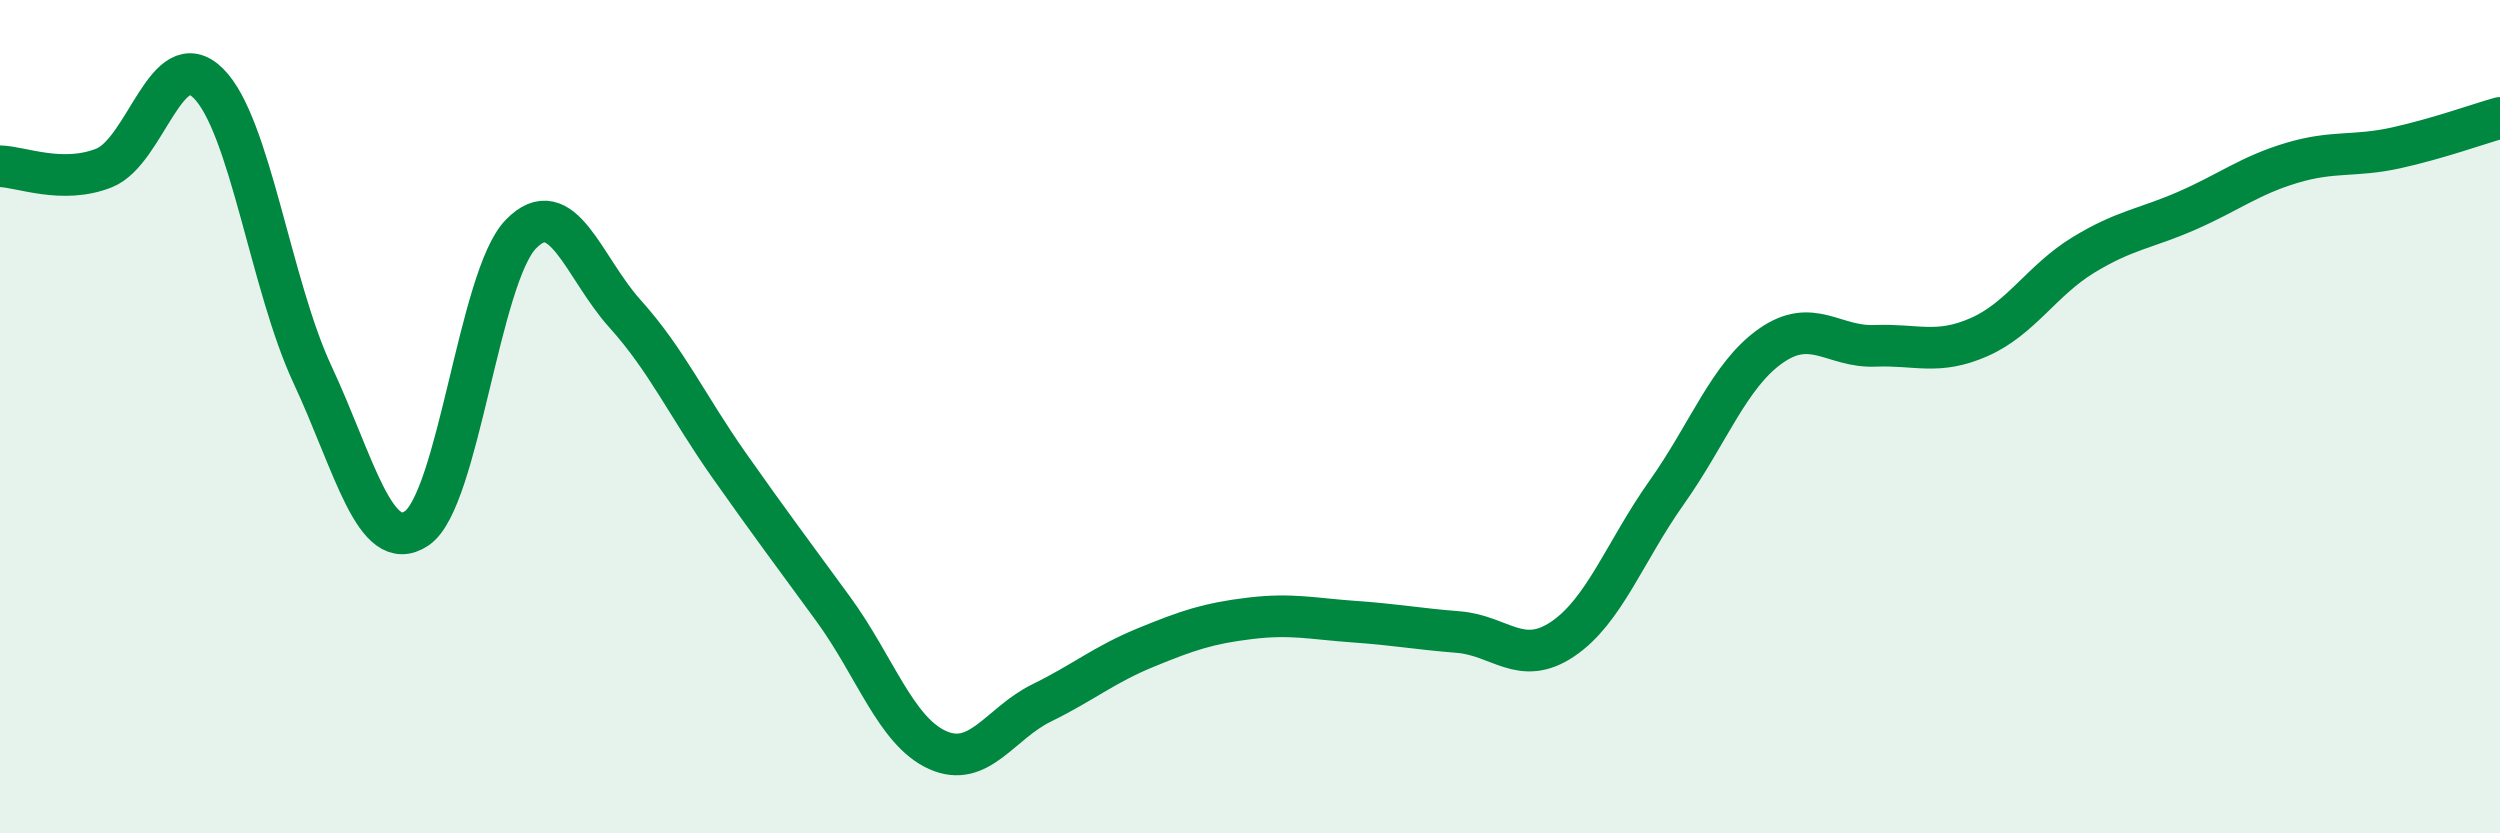
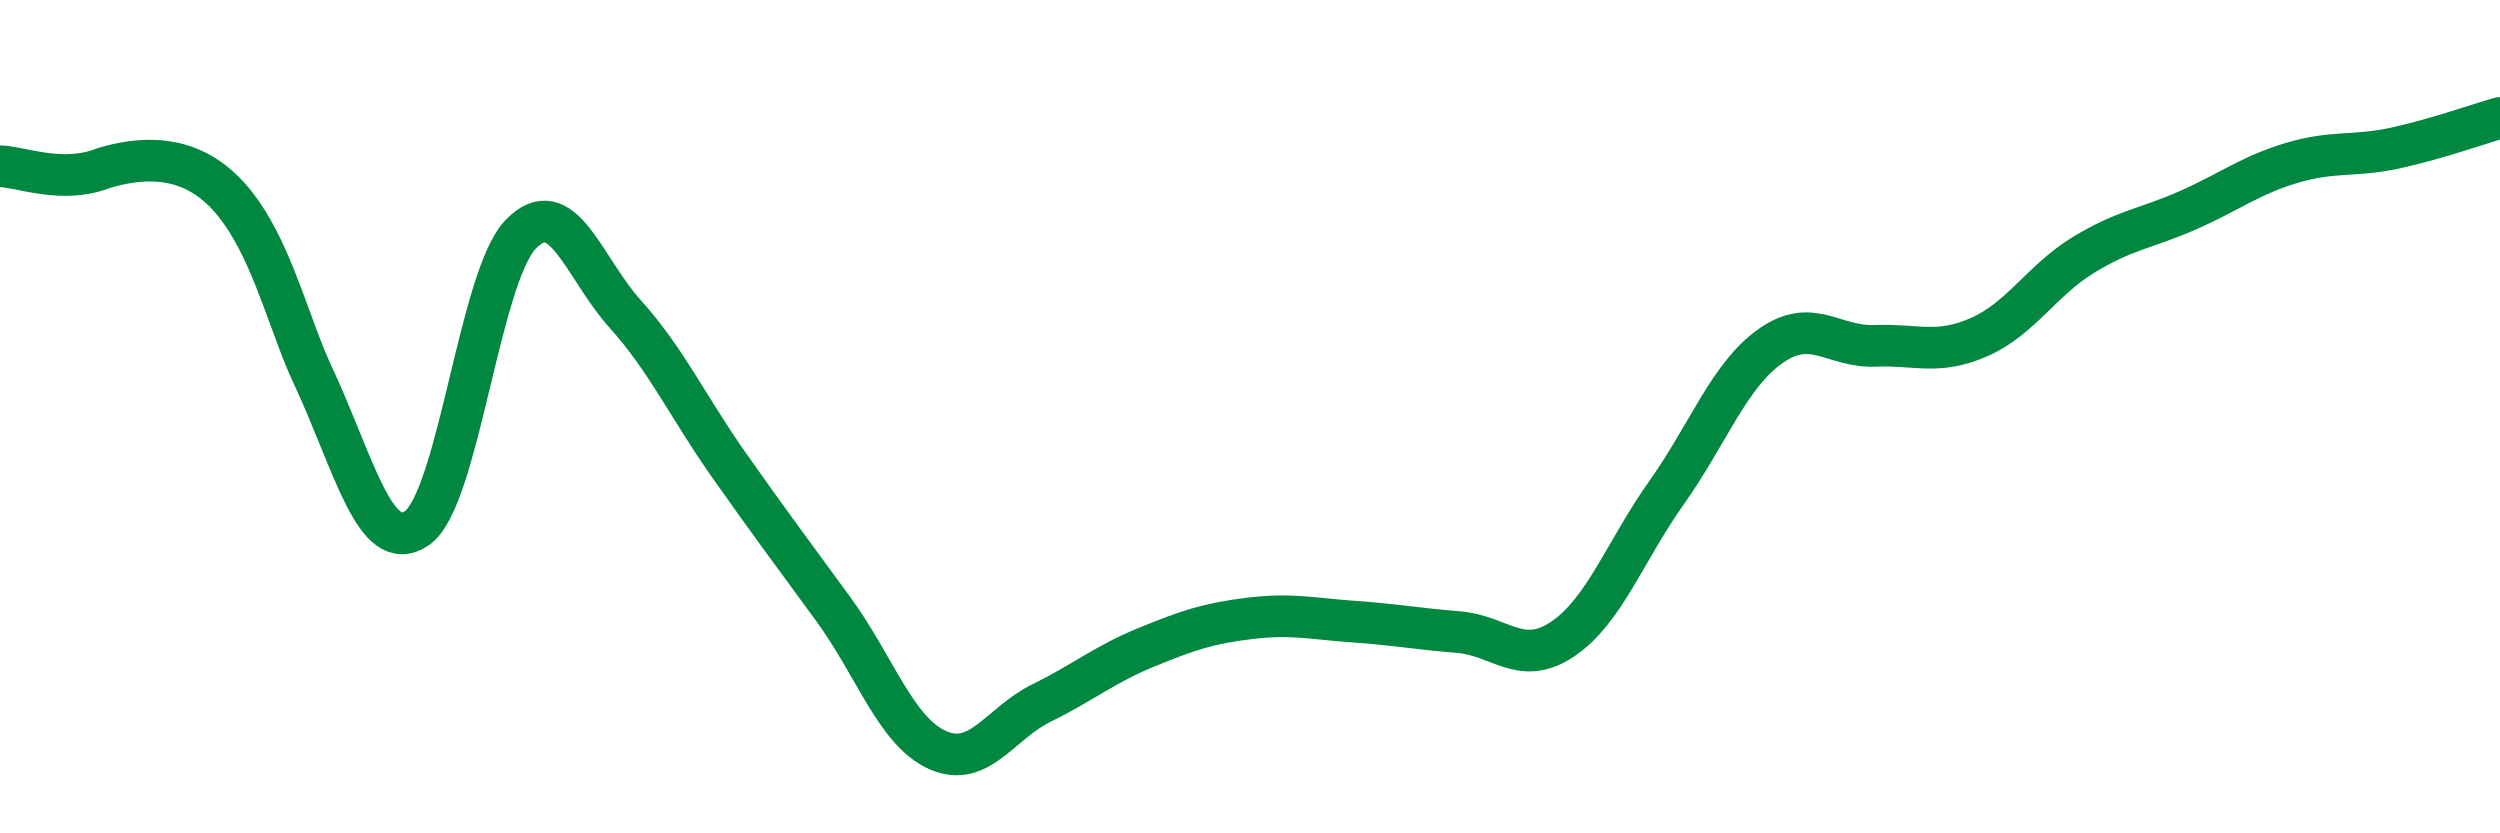
<svg xmlns="http://www.w3.org/2000/svg" width="60" height="20" viewBox="0 0 60 20">
-   <path d="M 0,3.99 C 0.5,4 1.5,4.43 2.5,4.03 C 3.5,3.63 4,1.01 5,2 C 6,2.99 6.5,6.85 7.5,8.99 C 8.5,11.13 9,13.35 10,12.68 C 11,12.01 11.5,6.65 12.5,5.62 C 13.5,4.59 14,6.42 15,7.53 C 16,8.64 16.5,9.75 17.5,11.17 C 18.5,12.59 19,13.25 20,14.62 C 21,15.99 21.5,17.55 22.5,18 C 23.5,18.45 24,17.36 25,16.87 C 26,16.38 26.5,15.95 27.5,15.54 C 28.5,15.13 29,14.96 30,14.84 C 31,14.72 31.5,14.85 32.5,14.92 C 33.5,14.99 34,15.09 35,15.17 C 36,15.25 36.5,16.01 37.5,15.34 C 38.5,14.67 39,13.23 40,11.82 C 41,10.41 41.5,9 42.5,8.3 C 43.5,7.6 44,8.34 45,8.3 C 46,8.26 46.5,8.53 47.5,8.09 C 48.5,7.65 49,6.73 50,6.12 C 51,5.51 51.5,5.49 52.5,5.05 C 53.5,4.61 54,4.21 55,3.91 C 56,3.61 56.5,3.77 57.5,3.55 C 58.5,3.33 59.5,2.97 60,2.83L60 20L0 20Z" fill="#008740" opacity="0.1" stroke-linecap="round" stroke-linejoin="round" />
-   <path d="M 0,3.99 C 0.5,4 1.5,4.43 2.5,4.03 C 3.5,3.63 4,1.01 5,2 C 6,2.99 6.5,6.85 7.5,8.99 C 8.5,11.13 9,13.35 10,12.68 C 11,12.01 11.5,6.65 12.5,5.62 C 13.5,4.59 14,6.42 15,7.53 C 16,8.64 16.5,9.75 17.5,11.17 C 18.5,12.59 19,13.25 20,14.62 C 21,15.99 21.5,17.55 22.5,18 C 23.5,18.45 24,17.36 25,16.87 C 26,16.38 26.5,15.95 27.5,15.54 C 28.5,15.13 29,14.96 30,14.84 C 31,14.72 31.5,14.85 32.5,14.92 C 33.5,14.99 34,15.09 35,15.17 C 36,15.25 36.5,16.01 37.5,15.34 C 38.5,14.67 39,13.23 40,11.82 C 41,10.41 41.5,9 42.5,8.3 C 43.5,7.6 44,8.34 45,8.3 C 46,8.26 46.5,8.53 47.5,8.09 C 48.5,7.65 49,6.73 50,6.12 C 51,5.51 51.5,5.49 52.5,5.05 C 53.5,4.61 54,4.21 55,3.91 C 56,3.61 56.5,3.77 57.5,3.55 C 58.5,3.33 59.5,2.97 60,2.83" stroke="#008740" stroke-width="1" fill="none" stroke-linecap="round" stroke-linejoin="round" />
+   <path d="M 0,3.99 C 0.5,4 1.5,4.43 2.5,4.03 C 6,2.99 6.5,6.85 7.5,8.99 C 8.5,11.13 9,13.35 10,12.68 C 11,12.01 11.5,6.65 12.5,5.62 C 13.5,4.59 14,6.42 15,7.53 C 16,8.64 16.5,9.75 17.5,11.17 C 18.5,12.59 19,13.25 20,14.62 C 21,15.99 21.5,17.55 22.5,18 C 23.5,18.45 24,17.36 25,16.87 C 26,16.38 26.5,15.95 27.5,15.54 C 28.5,15.13 29,14.96 30,14.84 C 31,14.72 31.5,14.85 32.5,14.92 C 33.5,14.99 34,15.09 35,15.17 C 36,15.25 36.5,16.01 37.5,15.34 C 38.5,14.67 39,13.23 40,11.82 C 41,10.41 41.5,9 42.5,8.3 C 43.5,7.6 44,8.34 45,8.3 C 46,8.26 46.5,8.53 47.5,8.09 C 48.5,7.65 49,6.73 50,6.12 C 51,5.51 51.5,5.49 52.5,5.05 C 53.5,4.61 54,4.21 55,3.91 C 56,3.61 56.5,3.77 57.5,3.55 C 58.5,3.33 59.5,2.97 60,2.83" stroke="#008740" stroke-width="1" fill="none" stroke-linecap="round" stroke-linejoin="round" />
</svg>